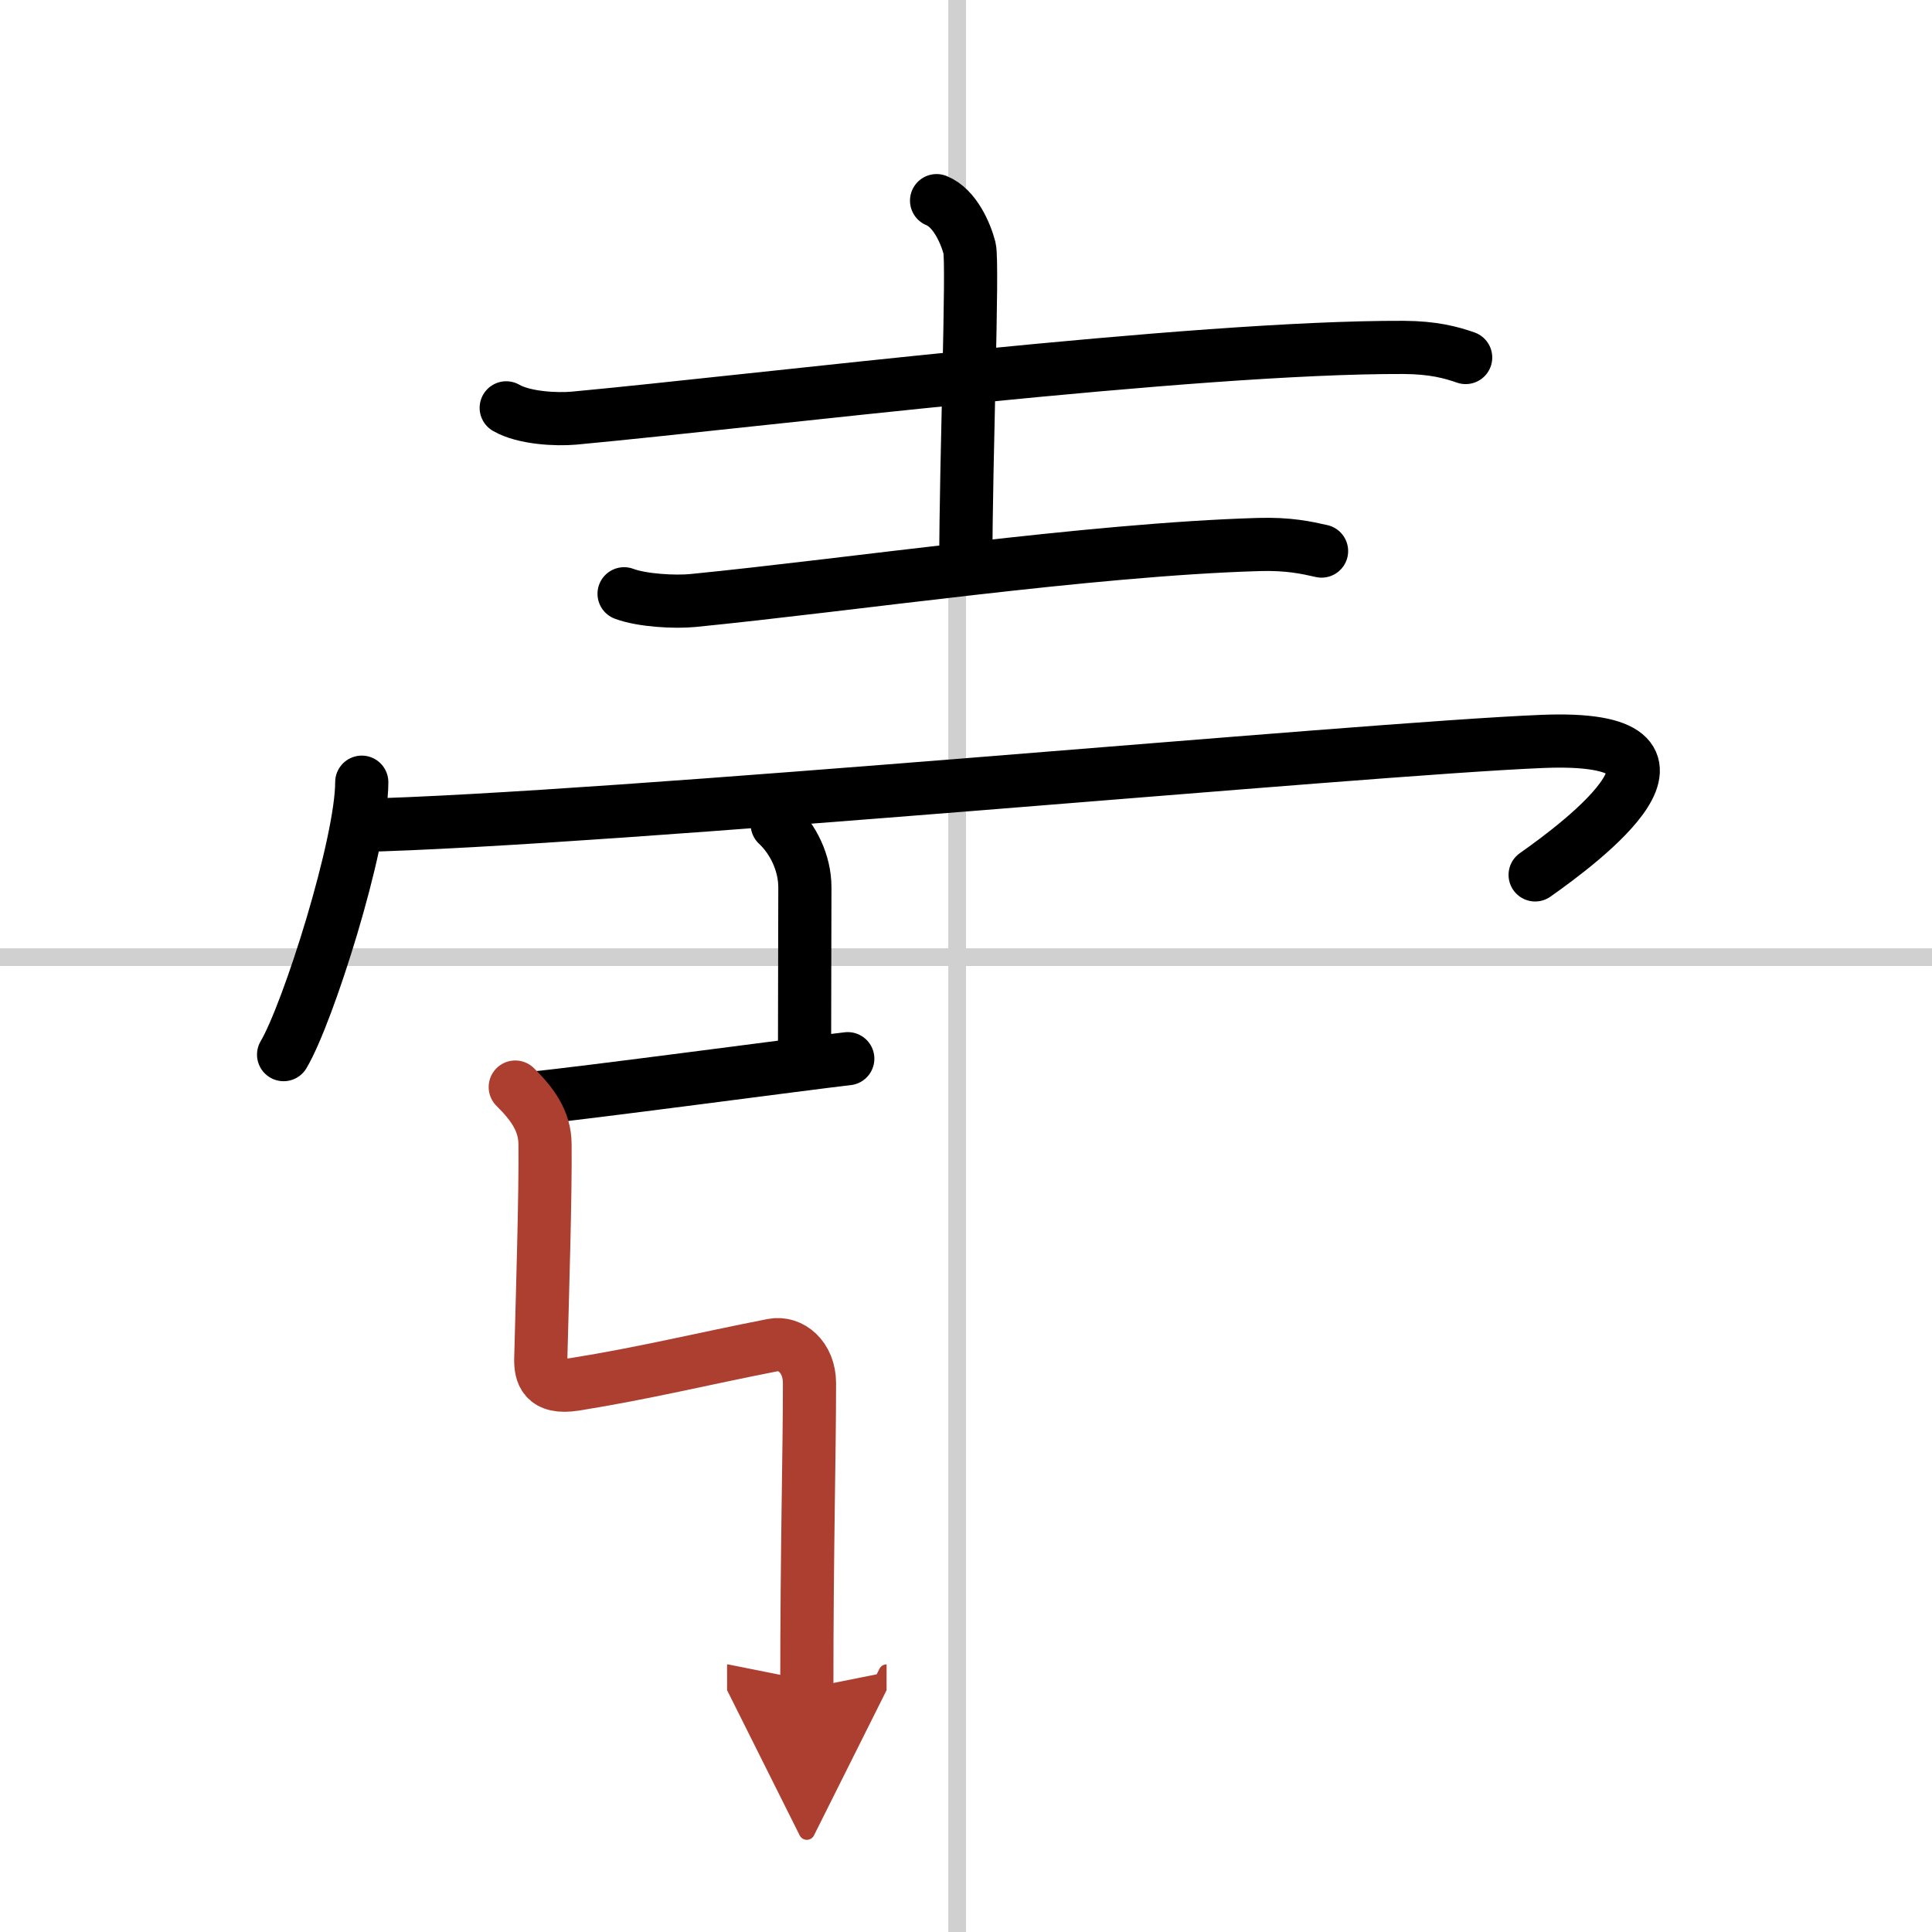
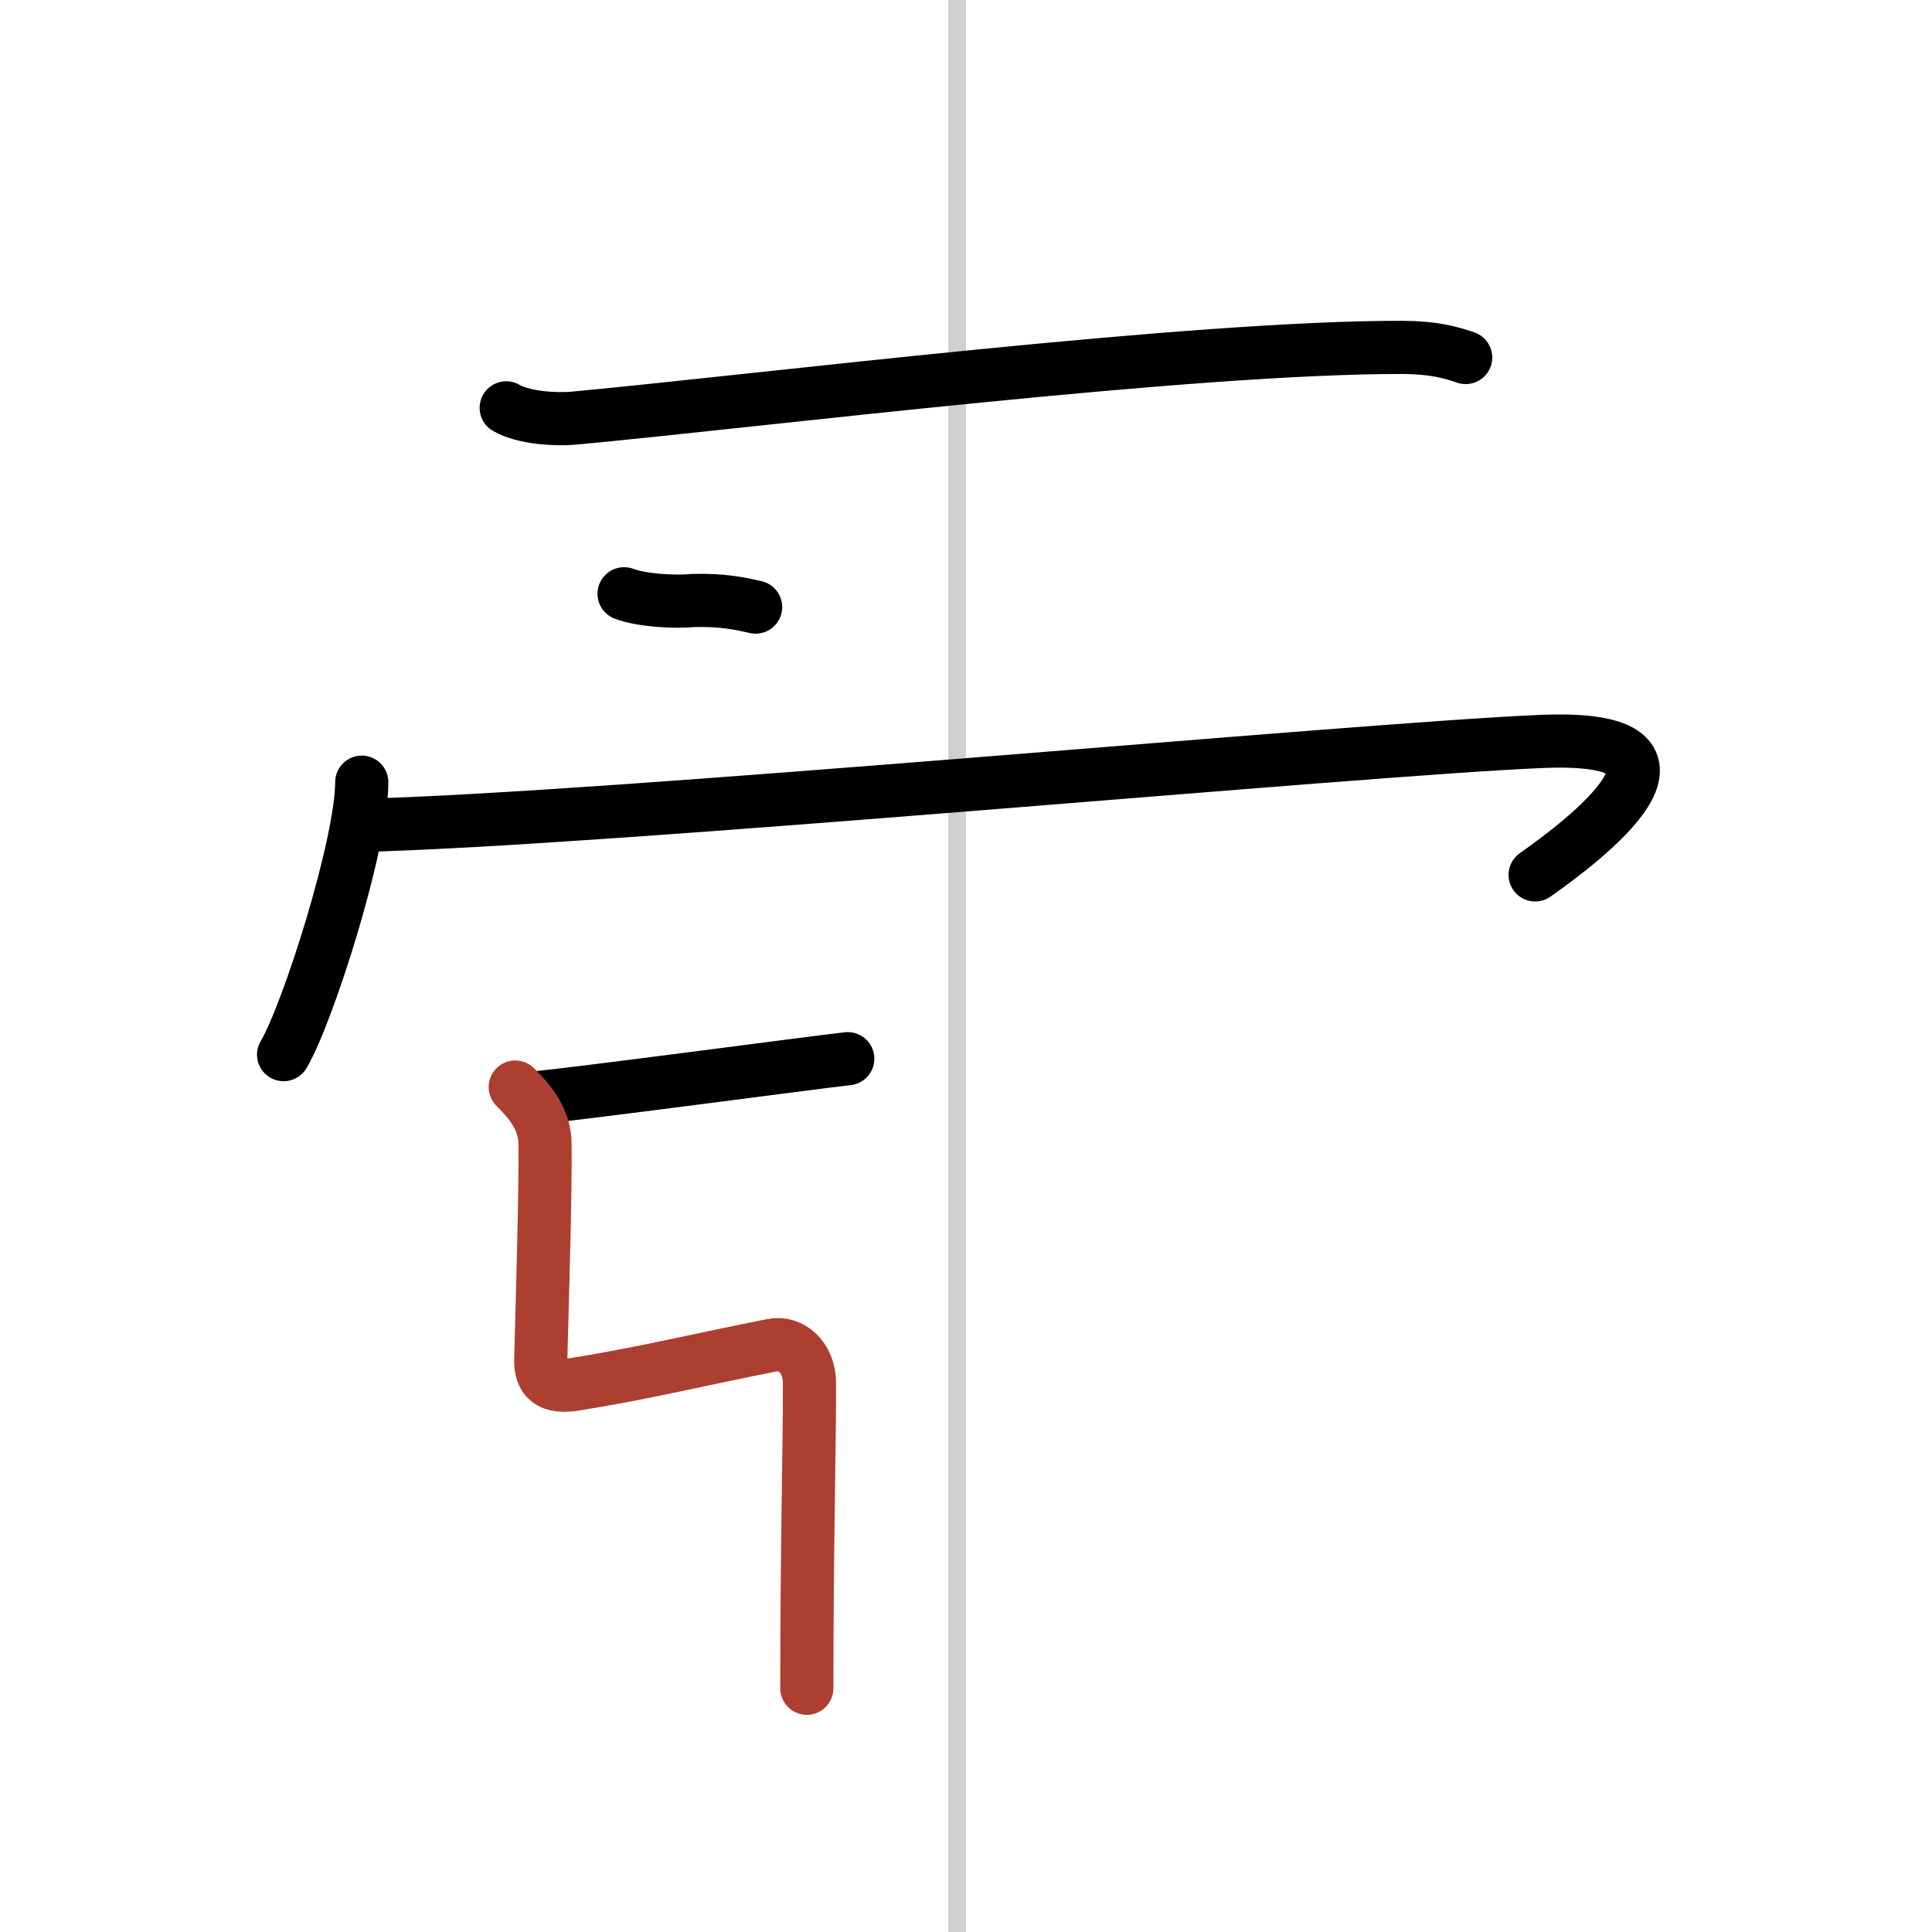
<svg xmlns="http://www.w3.org/2000/svg" width="400" height="400" viewBox="0 0 109 109">
  <defs>
    <marker id="a" markerWidth="4" orient="auto" refX="1" refY="5" viewBox="0 0 10 10">
-       <polyline points="0 0 10 5 0 10 1 5" fill="#ad3f31" stroke="#ad3f31" />
-     </marker>
+       </marker>
  </defs>
  <g fill="none" stroke="#000" stroke-linecap="round" stroke-linejoin="round" stroke-width="3">
    <rect width="100%" height="100%" fill="#fff" stroke="#fff" />
    <line x1="54" x2="54" y2="109" stroke="#d0d0d0" stroke-width="1" />
-     <line x2="109" y1="54" y2="54" stroke="#d0d0d0" stroke-width="1" />
    <path d="m28.56 23.01c1 0.58 2.83 0.67 3.83 0.58 10.4-0.97 34.92-4.03 46.8-3.99 1.67 0.01 2.67 0.28 3.5 0.57" />
-     <path d="m52.84 11.32c1.03 0.41 1.65 1.86 1.86 2.68 0.21 0.83-0.21 12-0.21 17.81" />
-     <path d="M35.21,33.5c1.01,0.38,2.87,0.48,3.88,0.38C48,33,61.5,31,71.02,30.72c1.68-0.05,2.7,0.18,3.54,0.37" />
+     <path d="M35.21,33.5c1.01,0.38,2.87,0.48,3.88,0.38c1.68-0.05,2.7,0.18,3.54,0.37" />
    <path d="m20.41 44.13c0 3.48-3.03 13.05-4.41 15.37" />
    <path d="m20.2 46.57c14.05-0.32 56.55-4.32 66.8-4.74 10.43-0.43 2.21 5.7-0.39 7.53" />
-     <path d="m43.85 46.51c0.87 0.81 1.56 2.14 1.56 3.56 0 3.24-0.02 5.54-0.02 9.94" />
    <path d="m30.1 61.95c2.44-0.22 15.74-2 17.73-2.22" />
    <path d="m29.07 61.33c0.95 0.94 1.67 1.9 1.68 3.22 0.03 2.78-0.14 8.26-0.24 12.09-0.02 0.83 0.17 1.74 1.93 1.46 3.98-0.64 7.07-1.41 11.15-2.21 1.02-0.2 2.08 0.67 2.08 2.15 0 4.08-0.15 9.23-0.15 17.21" marker-end="url(#a)" stroke="#ad3f31" />
  </g>
</svg>